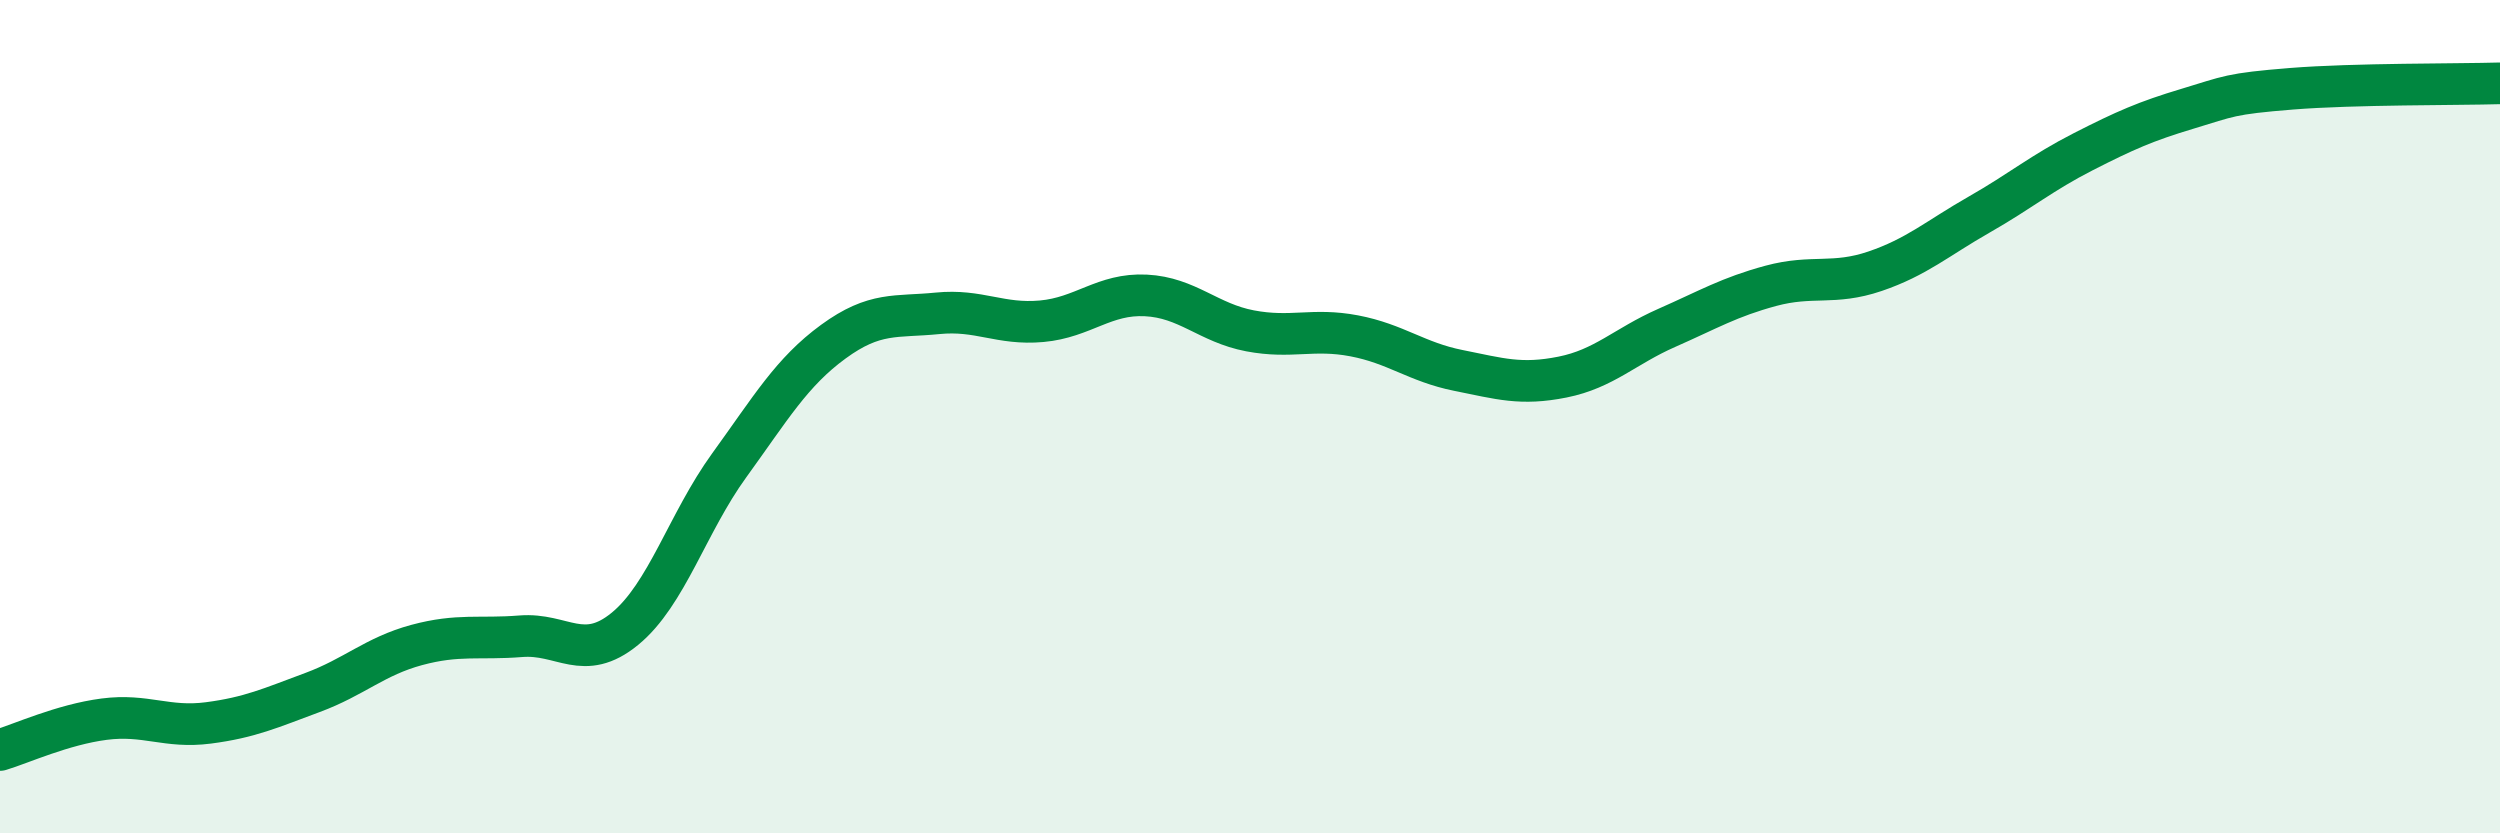
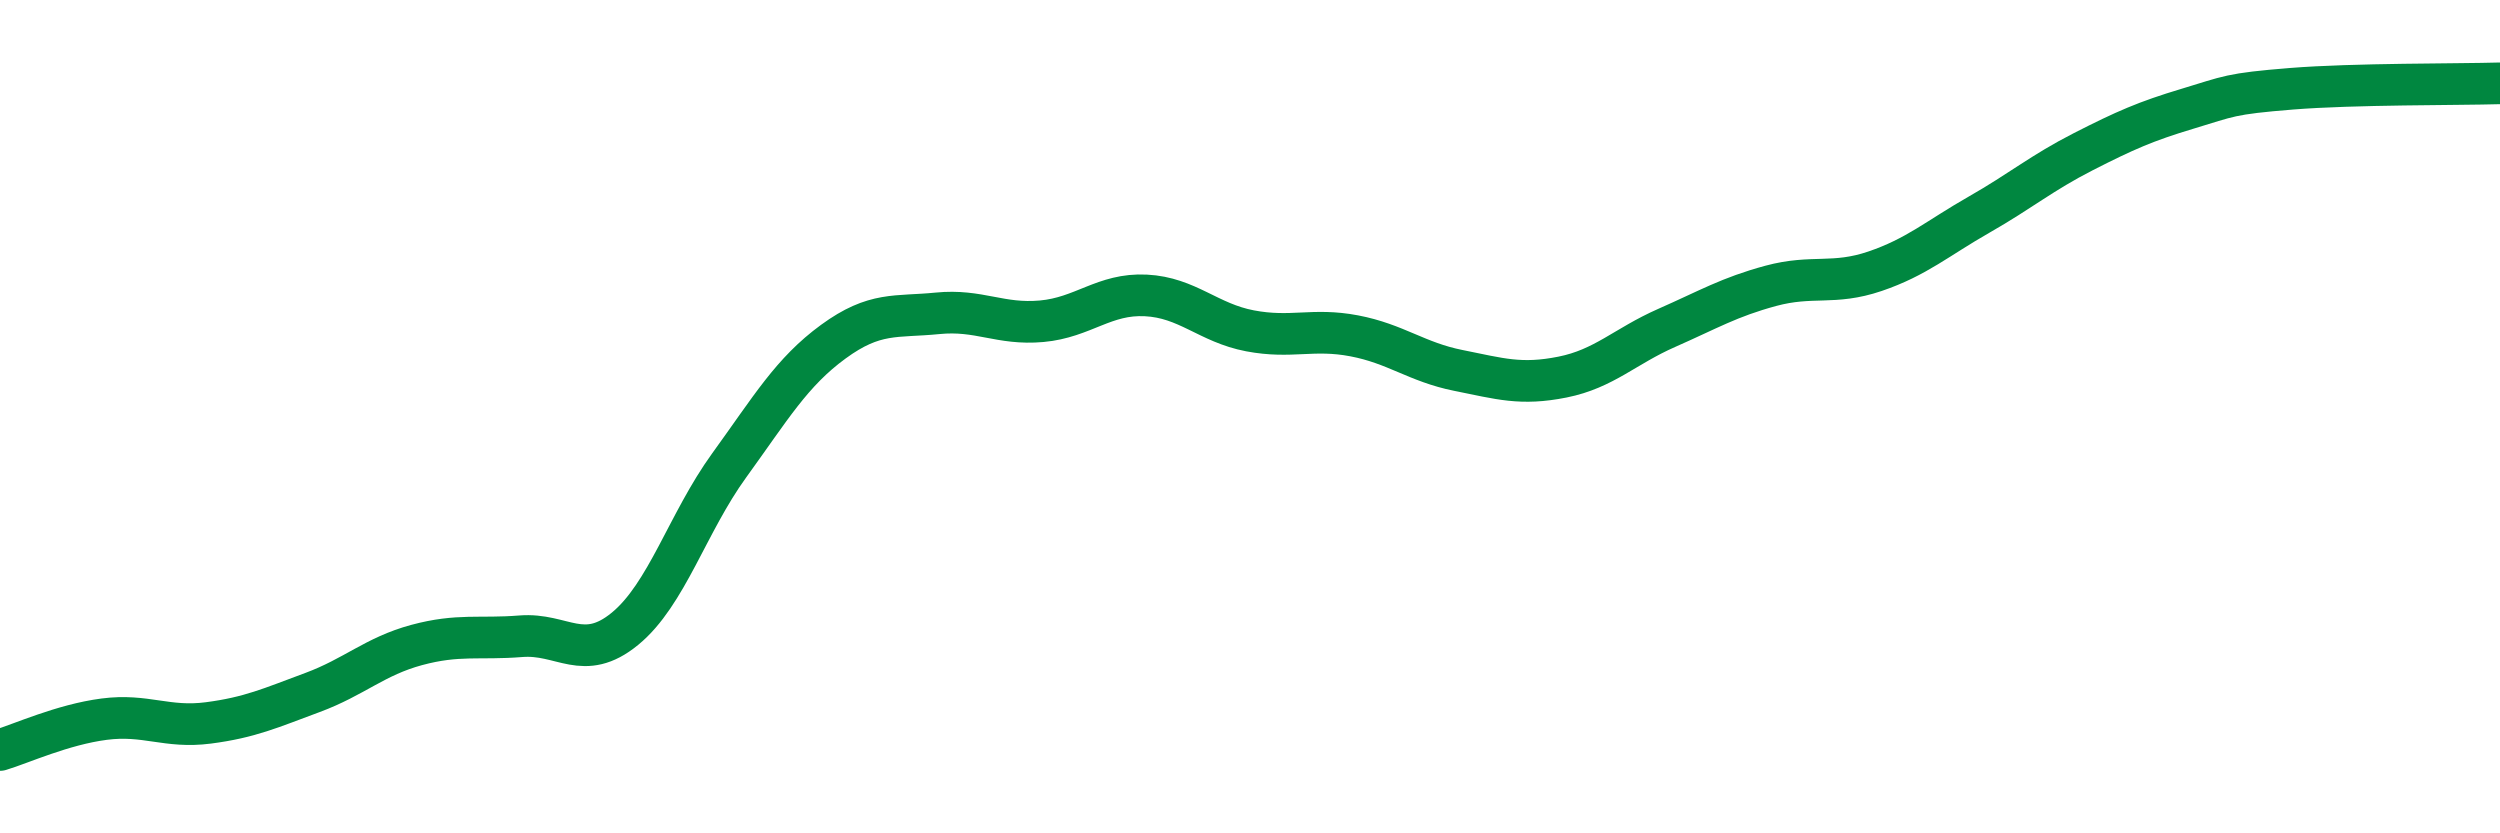
<svg xmlns="http://www.w3.org/2000/svg" width="60" height="20" viewBox="0 0 60 20">
-   <path d="M 0,18 C 0.5,17.85 1.5,17.39 2.5,17.26 C 3.5,17.13 4,17.48 5,17.35 C 6,17.22 6.5,16.99 7.5,16.62 C 8.5,16.25 9,15.75 10,15.48 C 11,15.21 11.5,15.35 12.5,15.27 C 13.5,15.19 14,15.91 15,15.09 C 16,14.27 16.5,12.55 17.5,11.17 C 18.5,9.79 19,8.93 20,8.2 C 21,7.47 21.5,7.62 22.5,7.52 C 23.5,7.42 24,7.8 25,7.71 C 26,7.62 26.5,7.04 27.5,7.09 C 28.5,7.14 29,7.75 30,7.94 C 31,8.13 31.5,7.87 32.5,8.06 C 33.5,8.25 34,8.69 35,8.89 C 36,9.09 36.5,9.25 37.5,9.05 C 38.5,8.85 39,8.31 40,7.87 C 41,7.43 41.5,7.13 42.5,6.86 C 43.5,6.59 44,6.85 45,6.51 C 46,6.17 46.5,5.72 47.5,5.15 C 48.5,4.58 49,4.15 50,3.64 C 51,3.13 51.5,2.91 52.5,2.61 C 53.5,2.31 53.5,2.25 55,2.13 C 56.5,2.01 59,2.03 60,2L60 20L0 20Z" fill="#008740" opacity="0.1" stroke-linecap="round" stroke-linejoin="round" />
  <path d="M 0,18 C 0.5,17.85 1.5,17.39 2.5,17.26 C 3.5,17.13 4,17.48 5,17.35 C 6,17.22 6.5,16.99 7.5,16.62 C 8.5,16.25 9,15.75 10,15.48 C 11,15.21 11.5,15.35 12.5,15.27 C 13.5,15.19 14,15.91 15,15.09 C 16,14.27 16.5,12.55 17.5,11.17 C 18.5,9.79 19,8.93 20,8.2 C 21,7.47 21.5,7.62 22.5,7.52 C 23.5,7.42 24,7.8 25,7.71 C 26,7.62 26.5,7.04 27.5,7.09 C 28.5,7.14 29,7.75 30,7.94 C 31,8.13 31.5,7.87 32.5,8.06 C 33.5,8.25 34,8.69 35,8.89 C 36,9.09 36.5,9.25 37.5,9.05 C 38.5,8.85 39,8.31 40,7.87 C 41,7.43 41.5,7.13 42.5,6.86 C 43.5,6.59 44,6.85 45,6.51 C 46,6.17 46.5,5.72 47.5,5.15 C 48.5,4.58 49,4.15 50,3.64 C 51,3.13 51.5,2.91 52.5,2.61 C 53.5,2.31 53.5,2.25 55,2.13 C 56.5,2.01 59,2.03 60,2" stroke="#008740" stroke-width="1" fill="none" stroke-linecap="round" stroke-linejoin="round" />
</svg>